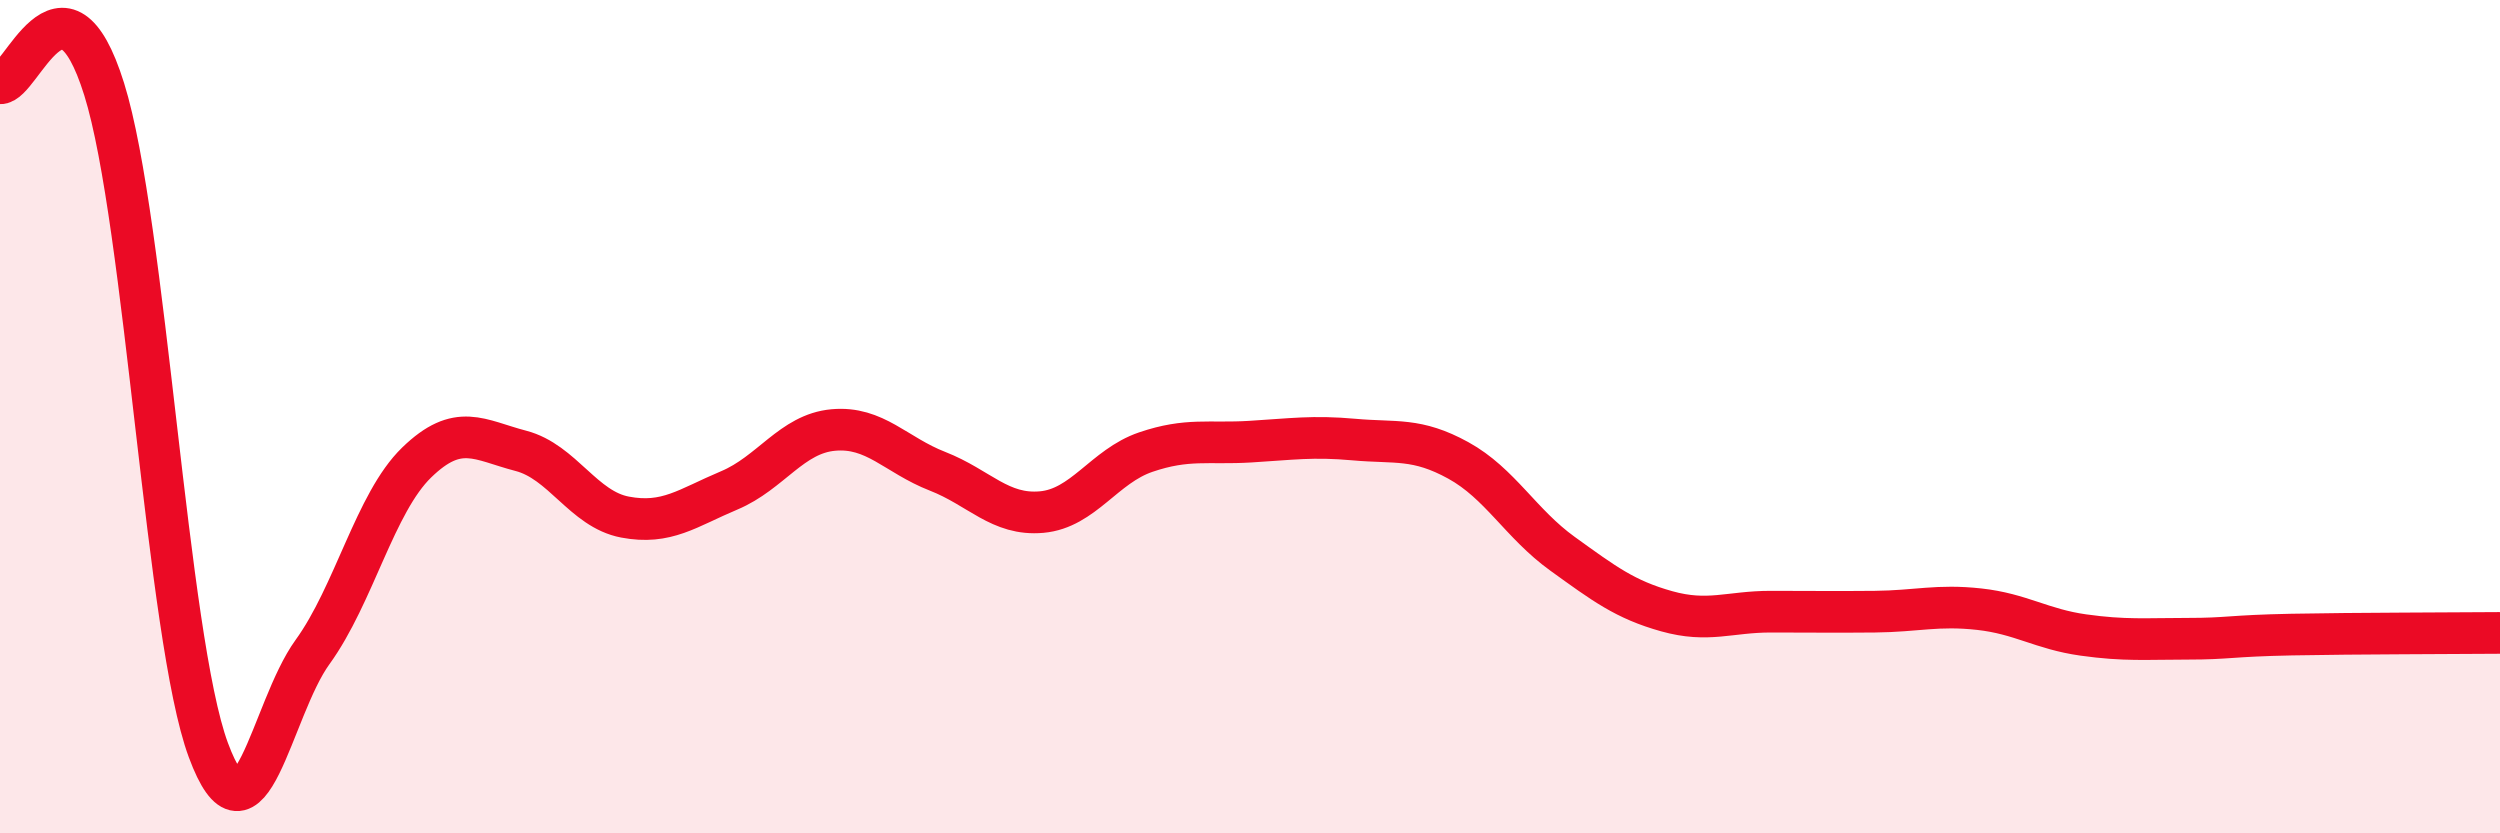
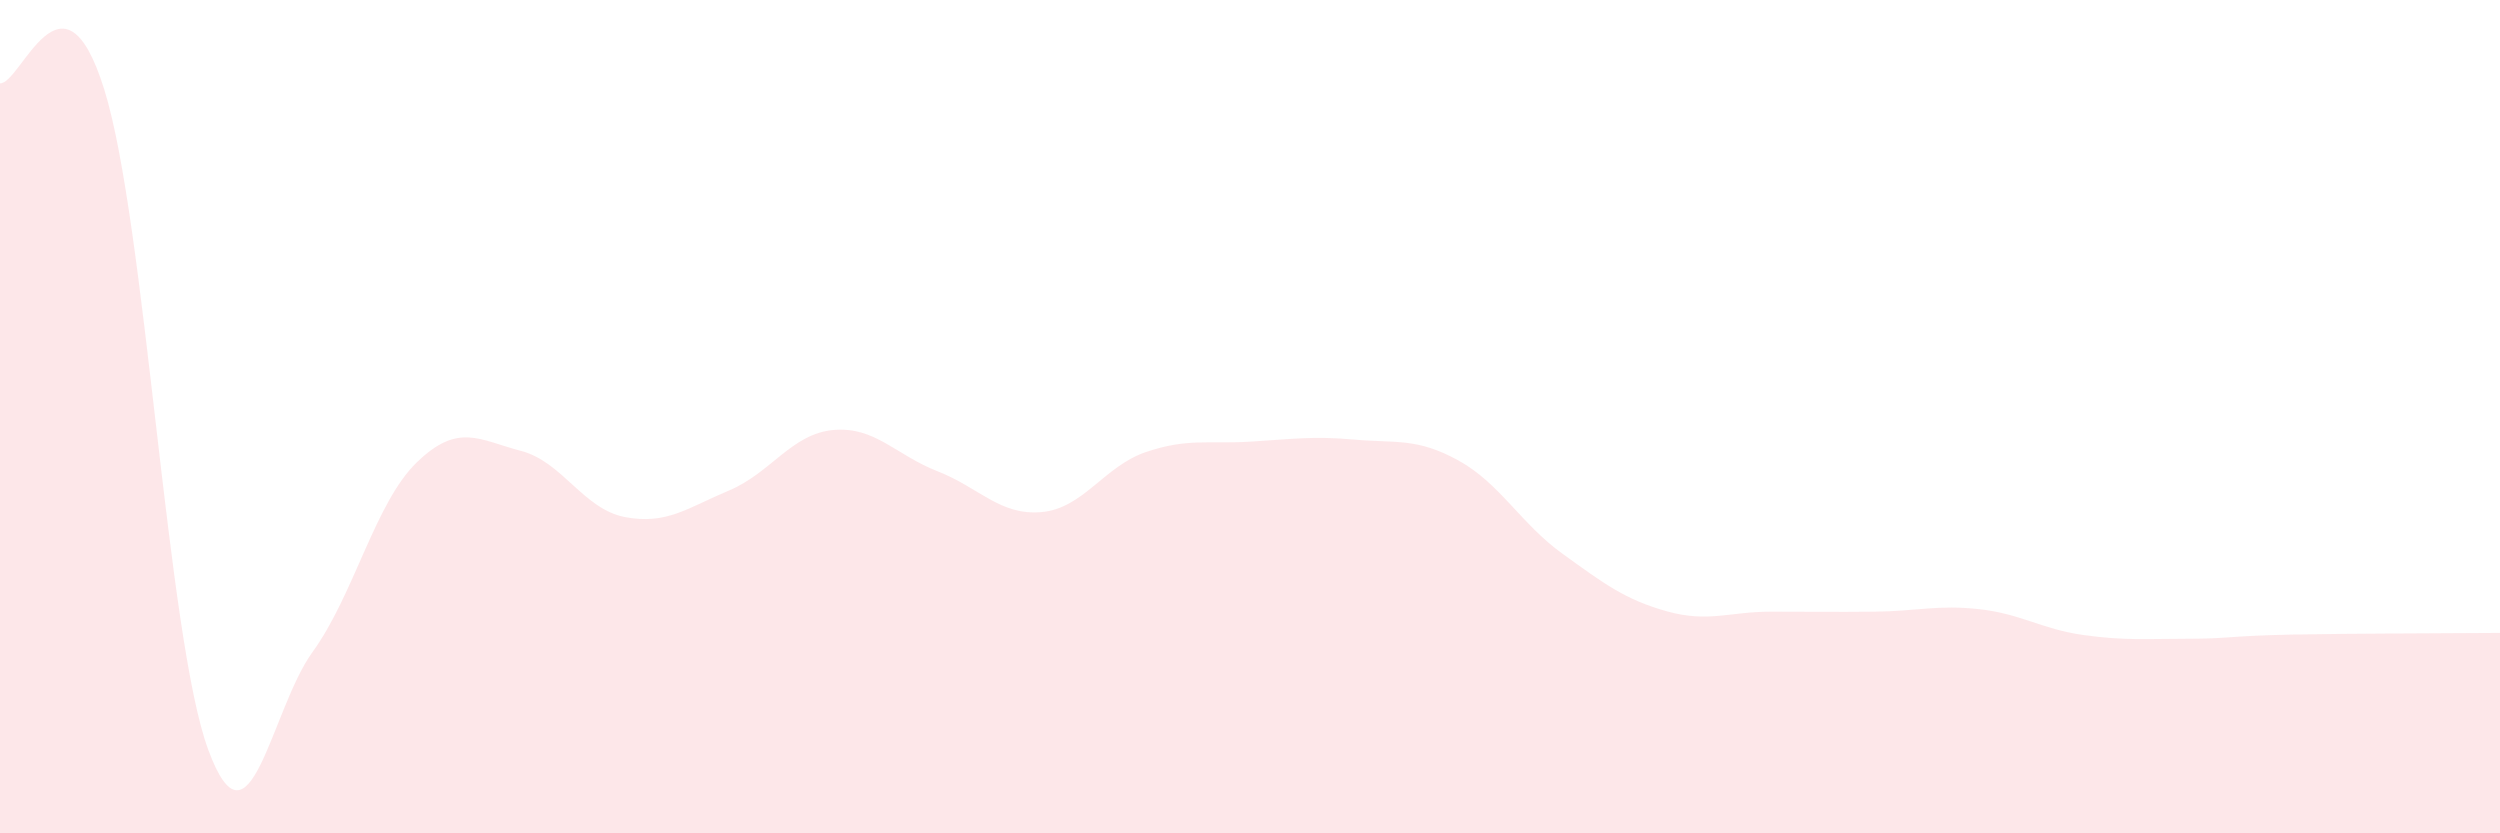
<svg xmlns="http://www.w3.org/2000/svg" width="60" height="20" viewBox="0 0 60 20">
  <path d="M 0,2 C 0.5,2.03 1.5,-1.06 2.5,2.14 C 3.5,5.34 4,15.3 5,18 C 6,20.7 6.5,17.03 7.5,15.65 C 8.5,14.27 9,12.07 10,11.1 C 11,10.13 11.5,10.56 12.5,10.82 C 13.5,11.08 14,12.22 15,12.41 C 16,12.6 16.5,12.19 17.5,11.77 C 18.5,11.35 19,10.41 20,10.32 C 21,10.23 21.5,10.92 22.5,11.31 C 23.5,11.7 24,12.38 25,12.29 C 26,12.2 26.5,11.19 27.5,10.85 C 28.5,10.51 29,10.66 30,10.6 C 31,10.54 31.5,10.46 32.5,10.55 C 33.5,10.64 34,10.5 35,11.05 C 36,11.6 36.5,12.57 37.5,13.29 C 38.5,14.01 39,14.39 40,14.67 C 41,14.95 41.5,14.68 42.5,14.68 C 43.5,14.68 44,14.69 45,14.68 C 46,14.67 46.5,14.51 47.5,14.62 C 48.5,14.73 49,15.1 50,15.24 C 51,15.38 51.5,15.33 52.5,15.33 C 53.5,15.33 53.5,15.26 55,15.23 C 56.5,15.2 59,15.2 60,15.19L60 20L0 20Z" fill="#EB0A25" opacity="0.1" stroke-linecap="round" stroke-linejoin="round" />
-   <path d="M 0,2 C 0.5,2.03 1.5,-1.06 2.5,2.14 C 3.5,5.34 4,15.3 5,18 C 6,20.7 6.5,17.03 7.5,15.65 C 8.5,14.27 9,12.07 10,11.1 C 11,10.13 11.5,10.56 12.5,10.82 C 13.5,11.08 14,12.22 15,12.41 C 16,12.6 16.5,12.19 17.5,11.77 C 18.5,11.35 19,10.41 20,10.32 C 21,10.23 21.5,10.92 22.5,11.31 C 23.5,11.7 24,12.38 25,12.29 C 26,12.2 26.5,11.19 27.5,10.85 C 28.5,10.51 29,10.66 30,10.6 C 31,10.54 31.5,10.46 32.5,10.55 C 33.5,10.64 34,10.5 35,11.05 C 36,11.6 36.5,12.57 37.5,13.29 C 38.5,14.01 39,14.39 40,14.67 C 41,14.95 41.5,14.68 42.5,14.68 C 43.5,14.68 44,14.69 45,14.68 C 46,14.67 46.5,14.51 47.5,14.62 C 48.5,14.73 49,15.1 50,15.24 C 51,15.38 51.5,15.33 52.5,15.33 C 53.5,15.33 53.5,15.26 55,15.23 C 56.5,15.2 59,15.2 60,15.19" stroke="#EB0A25" stroke-width="1" fill="none" stroke-linecap="round" stroke-linejoin="round" />
</svg>